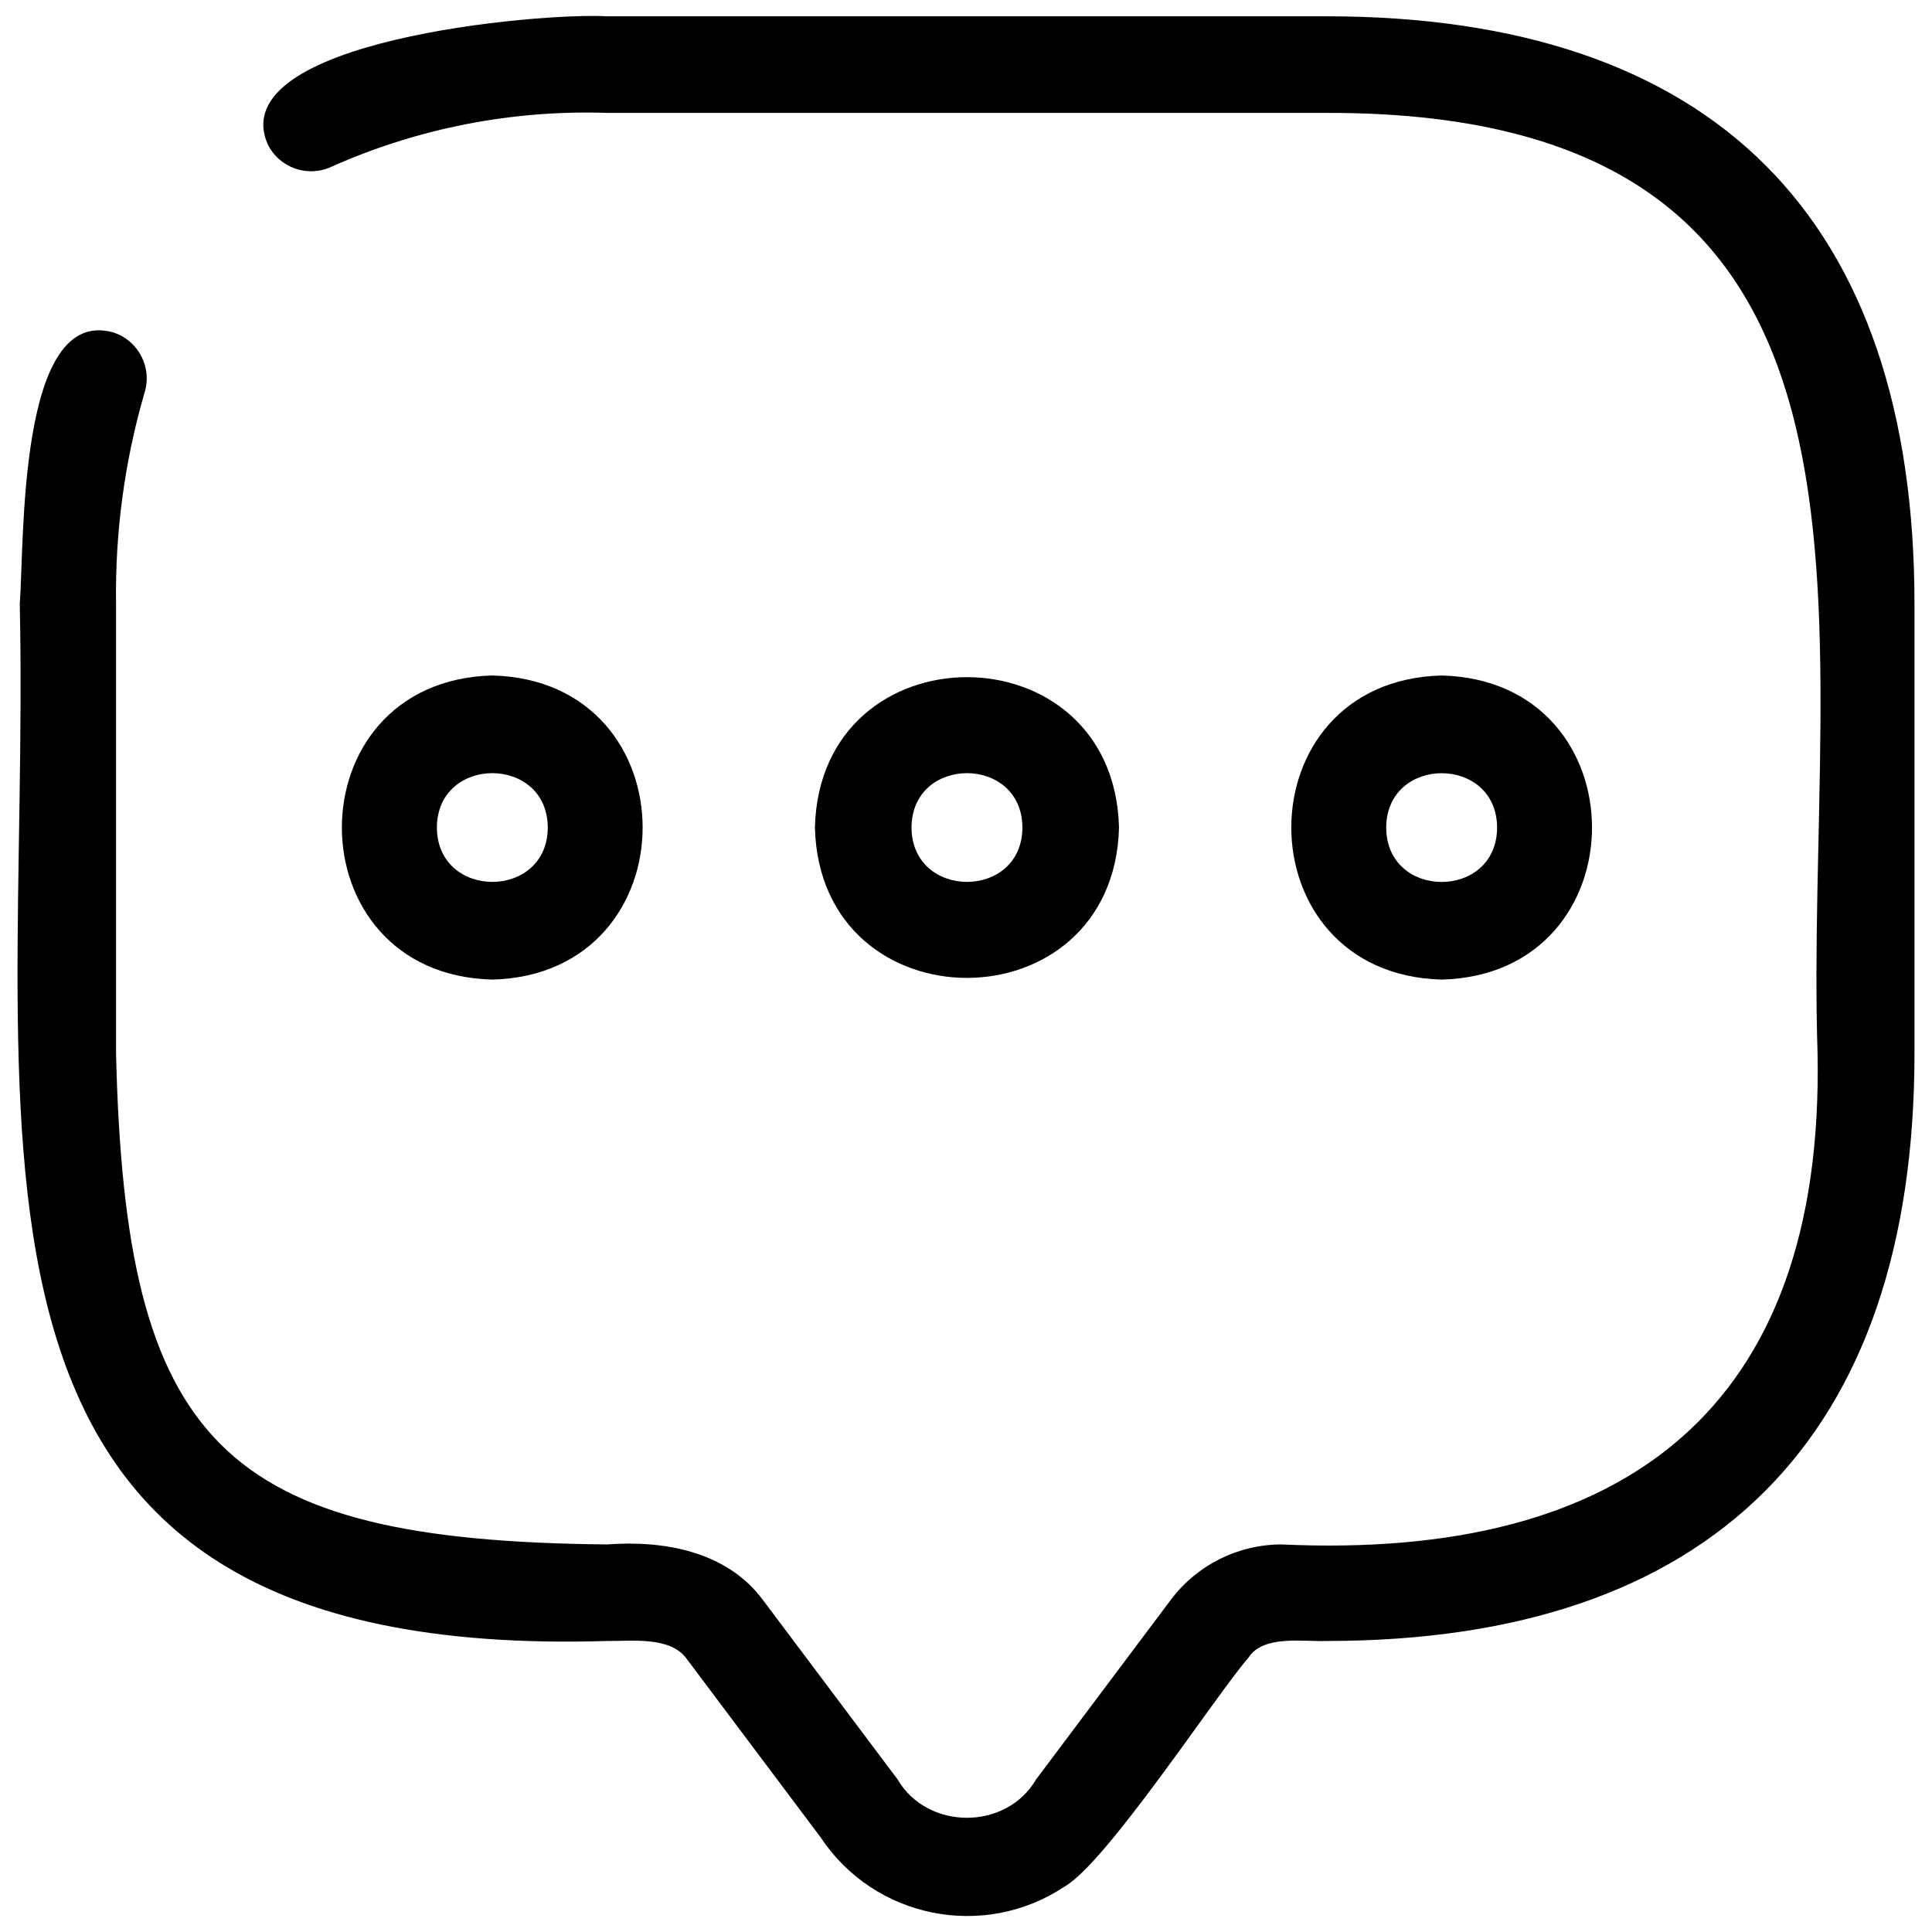
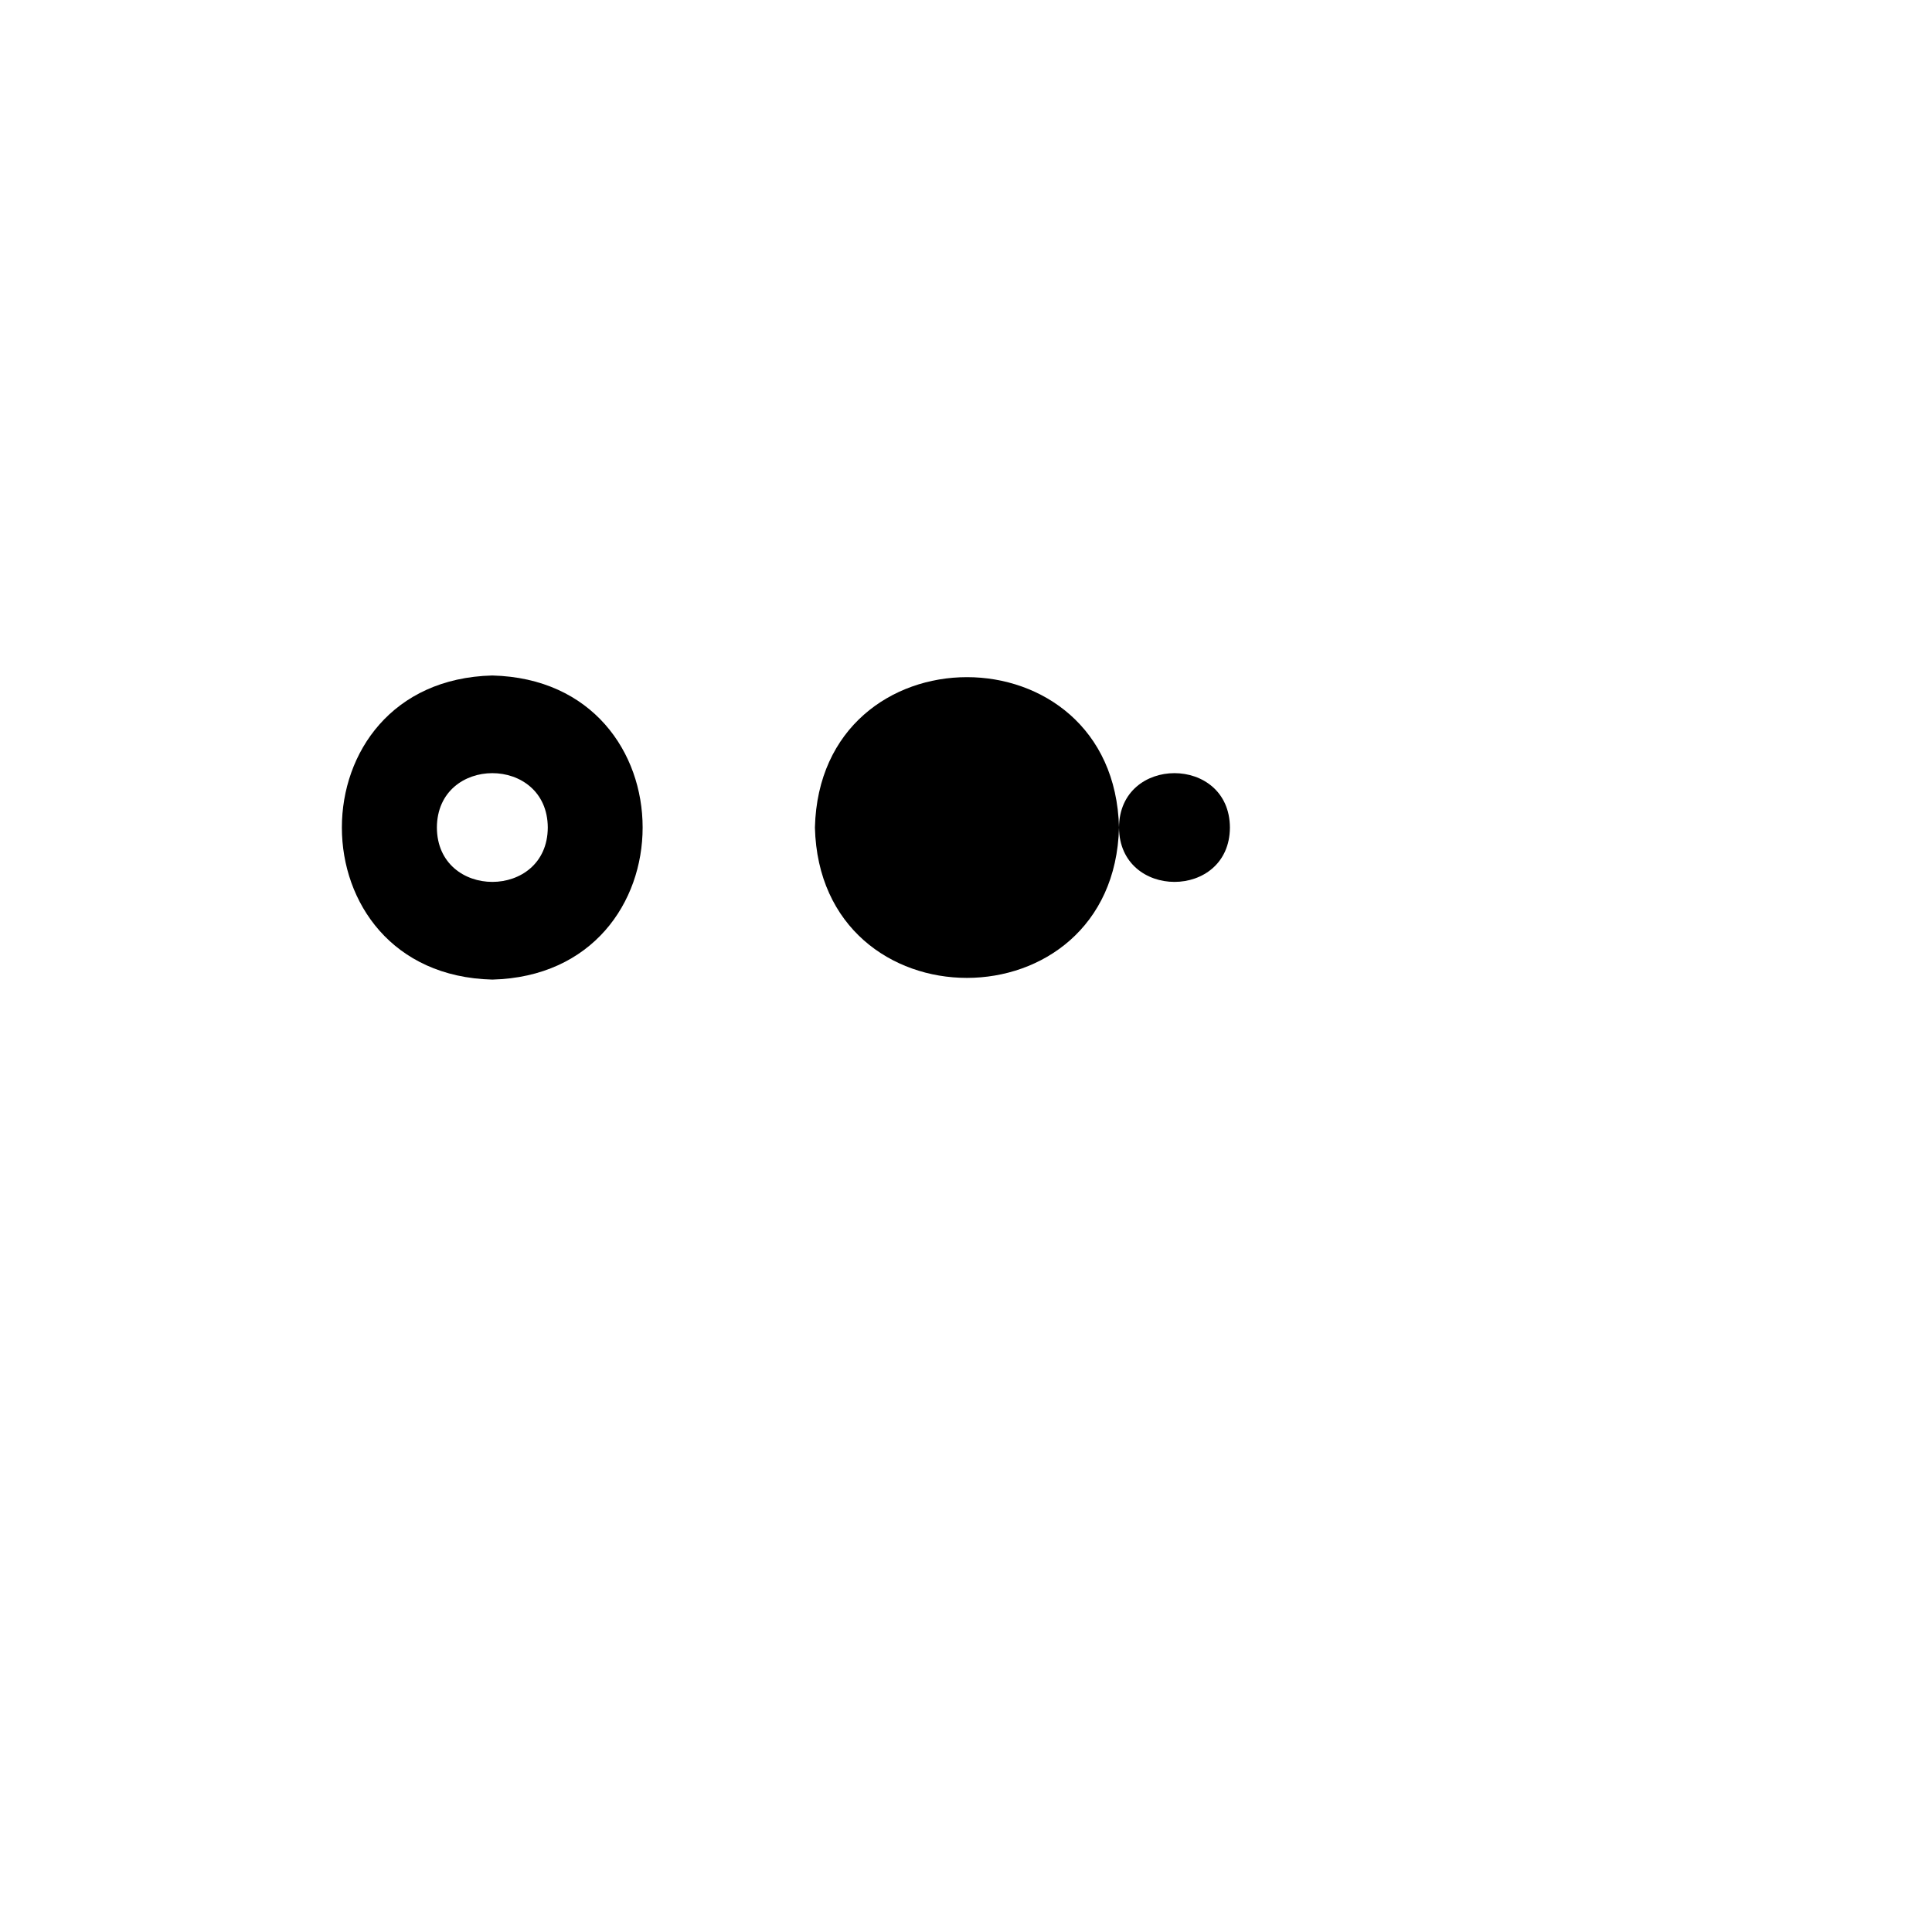
<svg xmlns="http://www.w3.org/2000/svg" id="Layer_1" enable-background="new 0 0 30 30" height="512" viewBox="0 0 30 30" width="512">
  <g>
-     <path d="m27.415 2.567c-1.535-1.535-3.831-2.314-6.816-2.314h-11.167c-1.056-.061-5.972.374-5.276 1.985.182.373.632.527 1.004.345 1.343-.596 2.804-.879 4.272-.83h11.167c9.428-.021 7.411 7.958 7.624 14.605.105 5.512-2.989 7.87-8.325 7.624-.675.001-1.31.319-1.716.858l-2.094 2.791c-.464.795-1.686.793-2.15 0 0 0-2.094-2.79-2.094-2.79-.56-.752-1.534-.926-2.417-.859-5.989-.057-7.483-1.56-7.625-7.625v-6.979c-.016-1.104.131-2.205.438-3.265.131-.393-.082-.818-.474-.949-1.494-.435-1.386 3.27-1.459 4.213.181 8.303-1.797 16.438 9.125 16.104.367.004.959-.072 1.217.259 0 0 2.094 2.791 2.094 2.791.833 1.256 2.528 1.599 3.784.766.653-.368 2.349-2.97 2.86-3.558.229-.358.862-.243 1.216-.258 5.969 0 9.125-3.155 9.125-9.124v-6.98c0-2.984-.778-5.275-2.313-6.81z" />
    <path d="m7.644 10.489c-3.115.079-3.113 4.645.001 4.722 3.112-.081 3.112-4.644-.001-4.722zm-.86 2.361c.005-1.126 1.717-1.126 1.722 0-.005 1.126-1.717 1.125-1.722 0z" />
-     <path d="m17.376 12.85c-.079-3.114-4.644-3.113-4.722 0 .079 3.114 4.641 3.112 4.722 0zm-3.222 0c.005-1.126 1.717-1.126 1.722 0-.005 1.126-1.716 1.125-1.722 0z" />
-     <path d="m22.387 10.489c-3.114.078-3.114 4.64-.002 4.722 3.113-.078 3.115-4.643.002-4.722zm-.862 2.361c.006-1.125 1.716-1.125 1.722 0-.004 1.127-1.718 1.127-1.722 0z" />
+     <path d="m17.376 12.85c-.079-3.114-4.644-3.113-4.722 0 .079 3.114 4.641 3.112 4.722 0zc.005-1.126 1.717-1.126 1.722 0-.005 1.126-1.716 1.125-1.722 0z" />
  </g>
</svg>